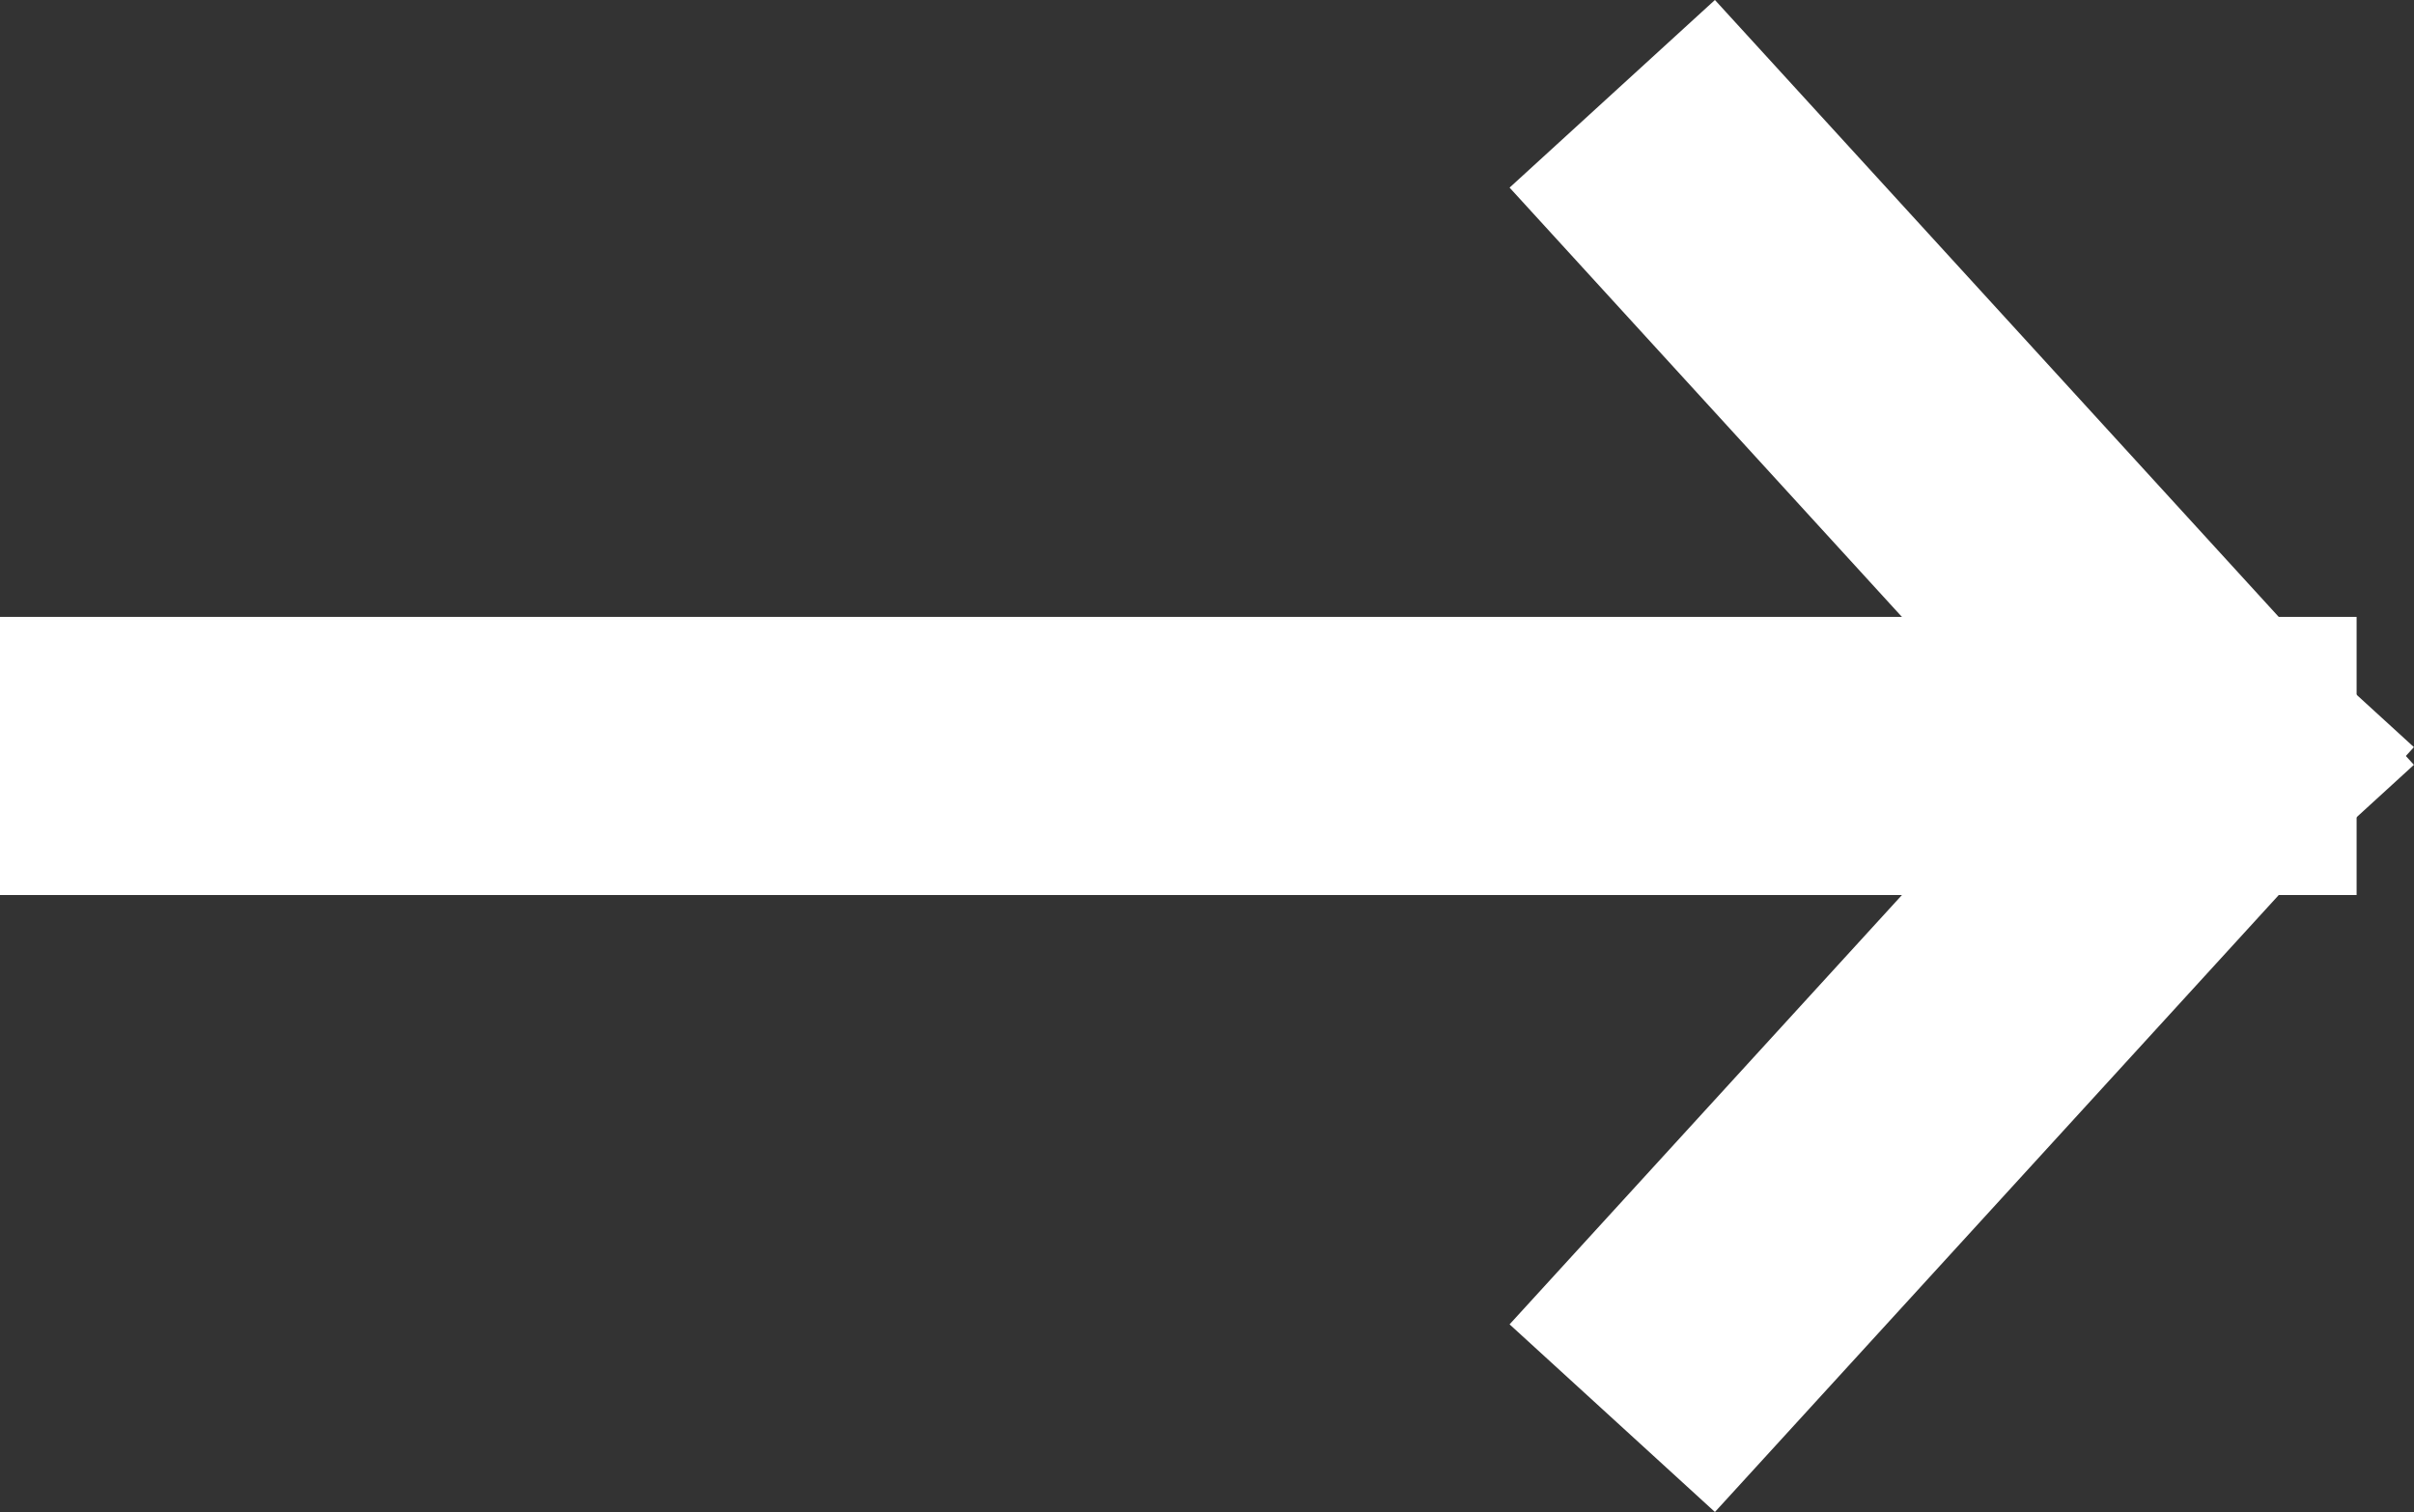
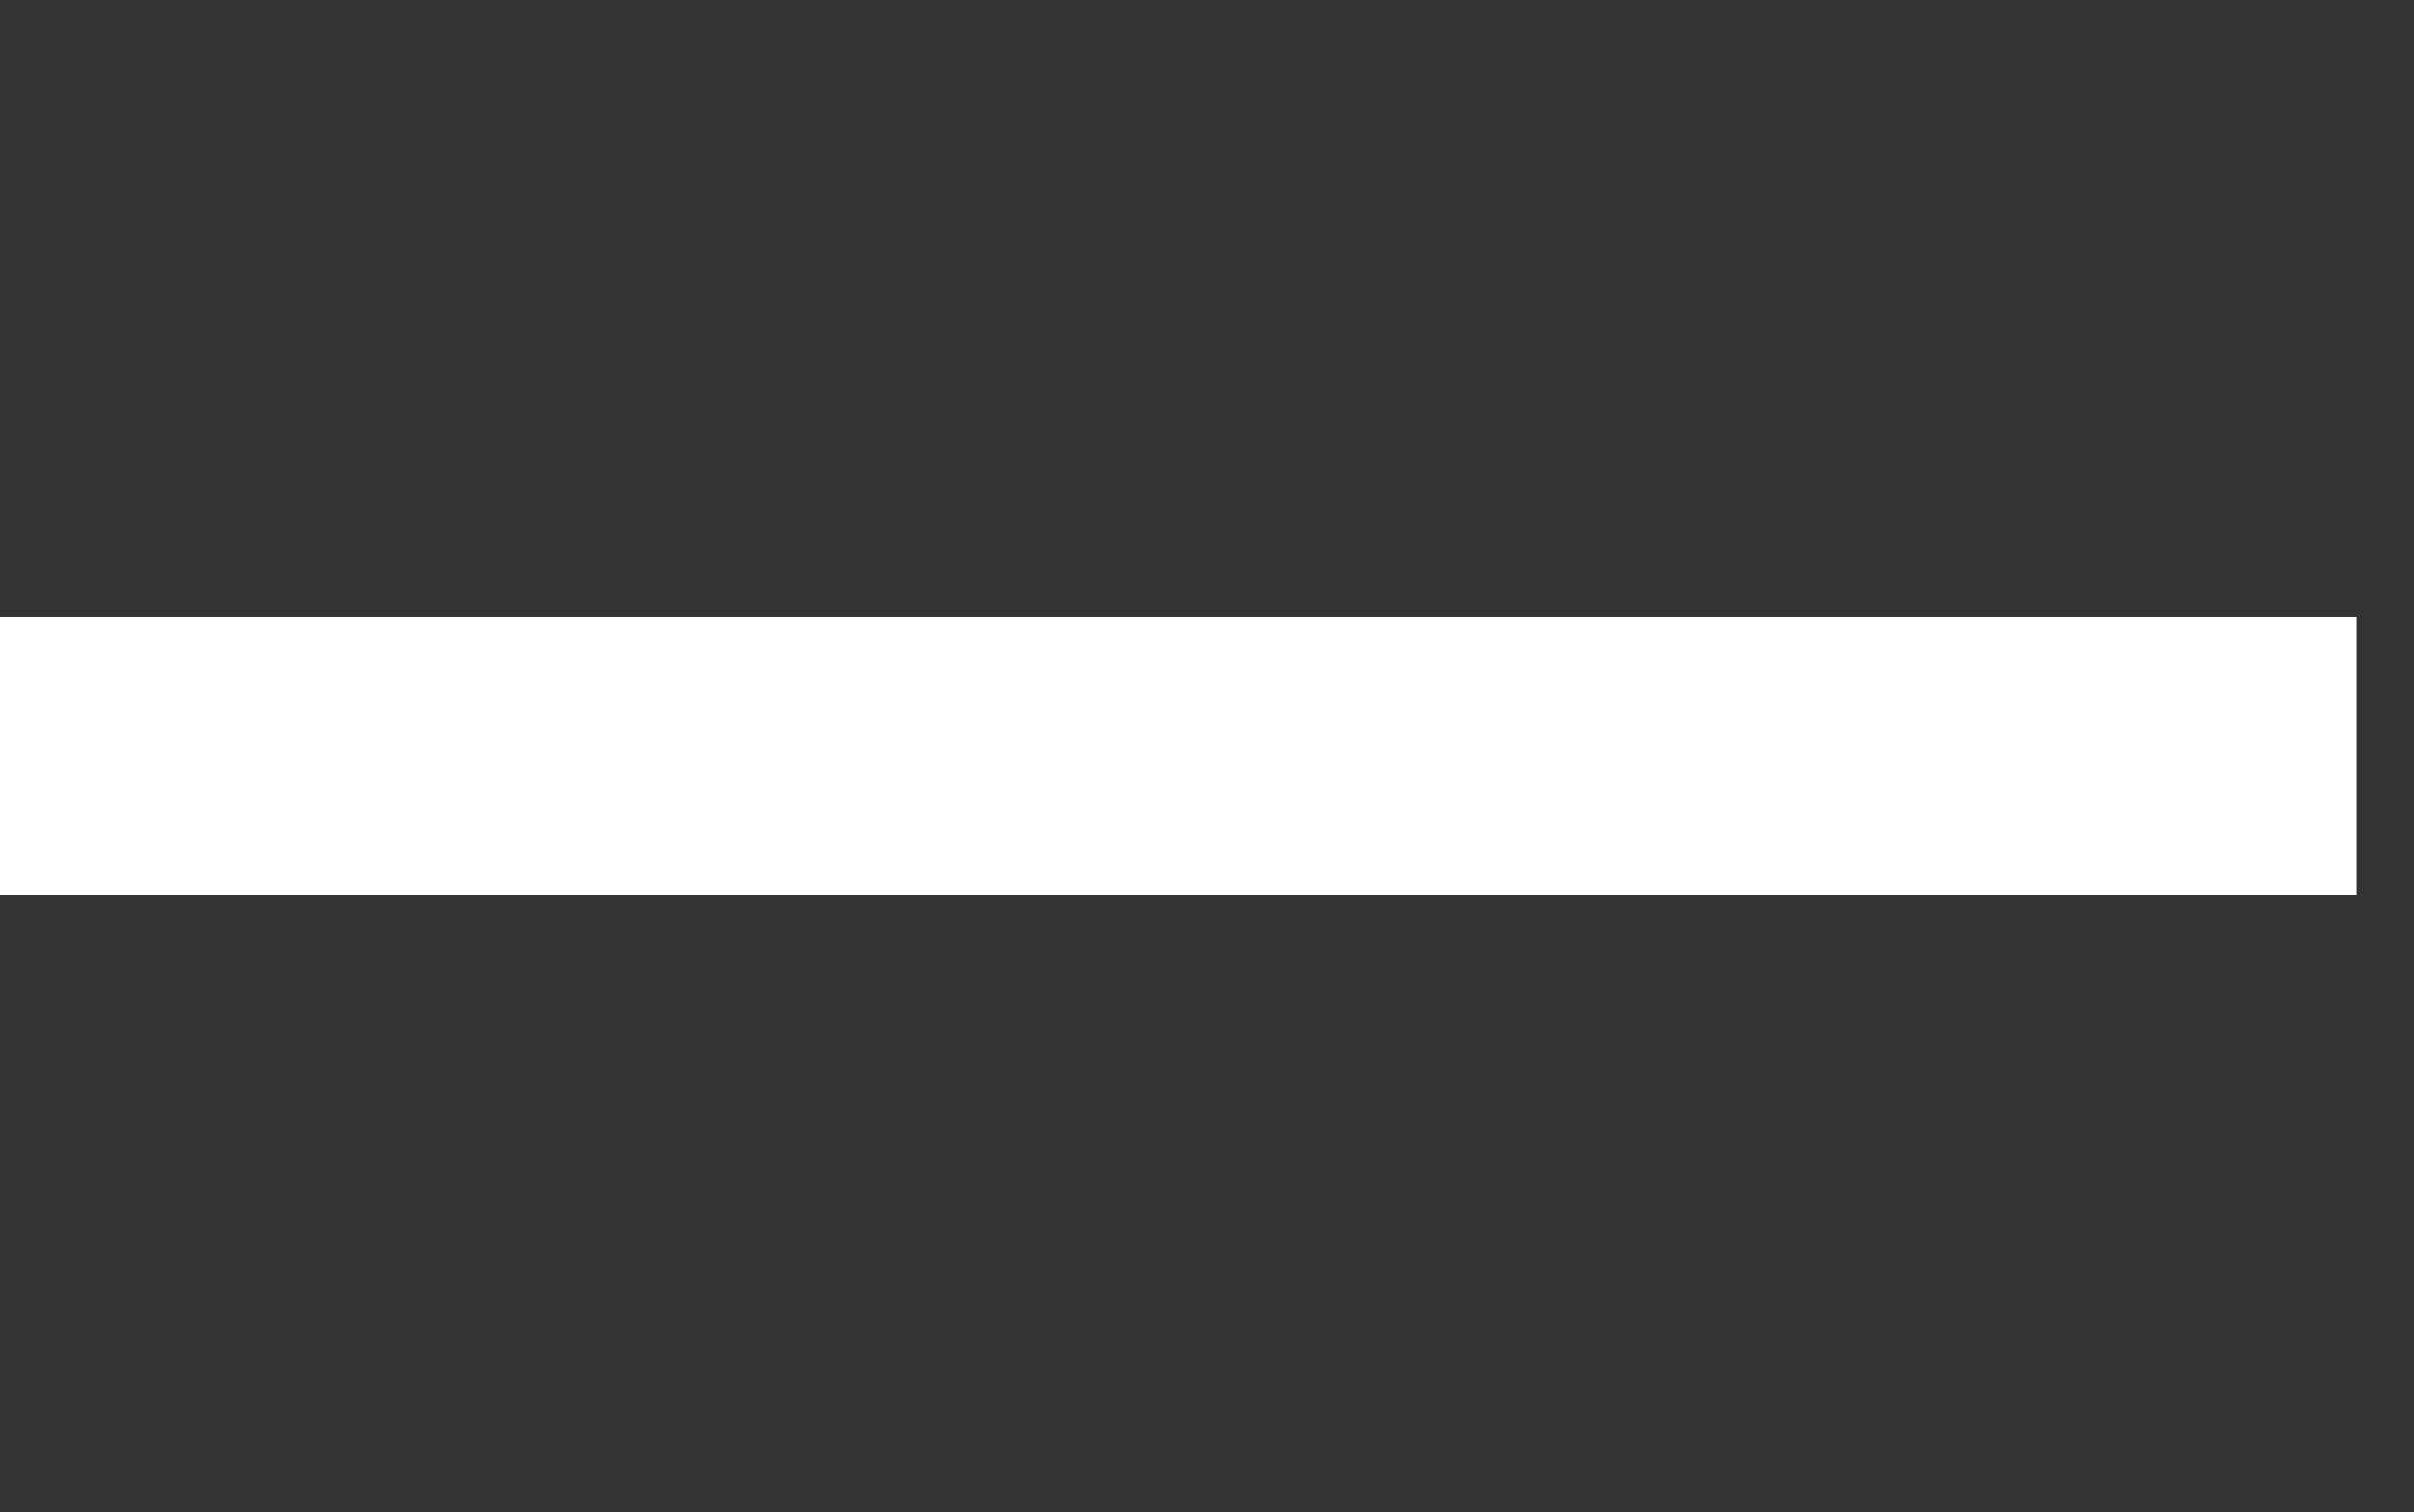
<svg xmlns="http://www.w3.org/2000/svg" width="26.035" height="16.308" viewBox="0 0 26.035 16.308">
  <rect x="0" y="0" width="26.035" height="16.308" fill="#333333" stroke="none" />
  <g id="Group_32" data-name="Group 32" transform="translate(-603.236 731.781) rotate(-90)">
    <line id="Line_9" data-name="Line 9" x2="22.416" transform="translate(723.627 604.736) rotate(90)" fill="none" stroke="#fff" stroke-linecap="square" stroke-width="3" />
-     <line id="Line_7" data-name="Line 7" y1="6.035" x2="5.515" transform="translate(723.627 621.636) rotate(90)" fill="none" stroke="#fff" stroke-linecap="square" stroke-width="3" />
-     <line id="Line_8" data-name="Line 8" x2="5.515" y2="6.035" transform="translate(729.662 621.636) rotate(90)" fill="none" stroke="#fff" stroke-linecap="square" stroke-width="3" />
  </g>
</svg>